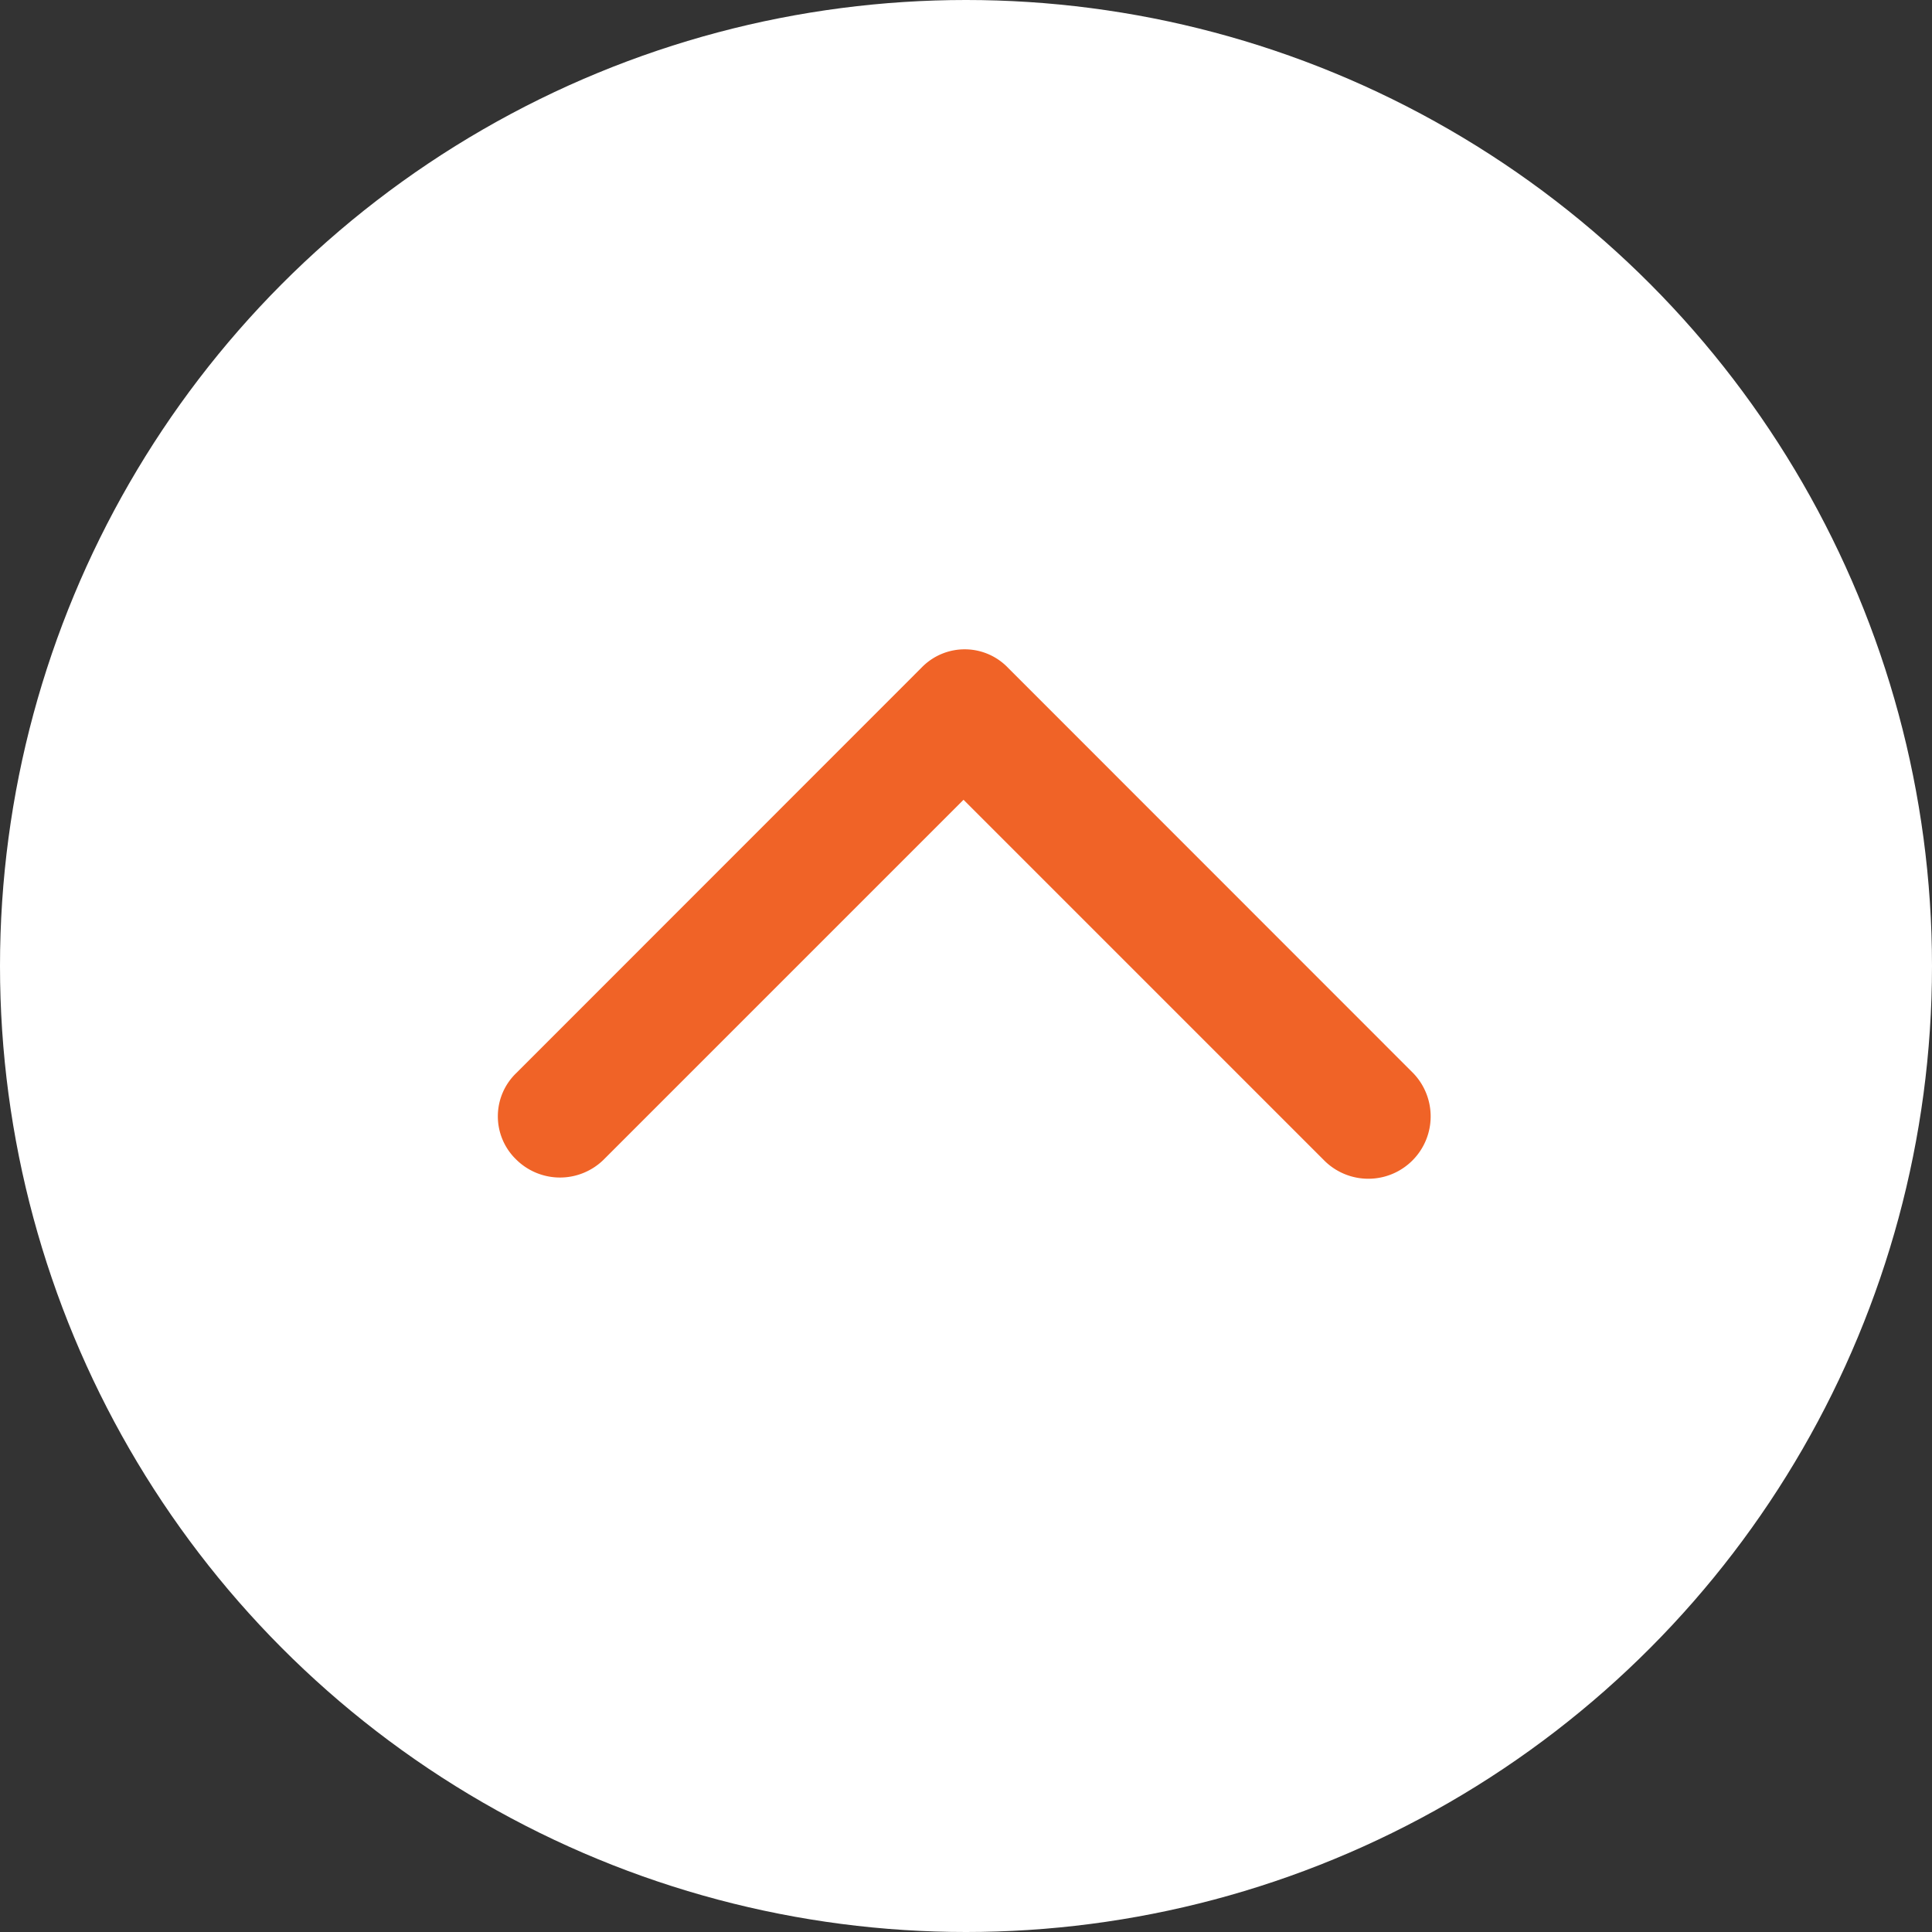
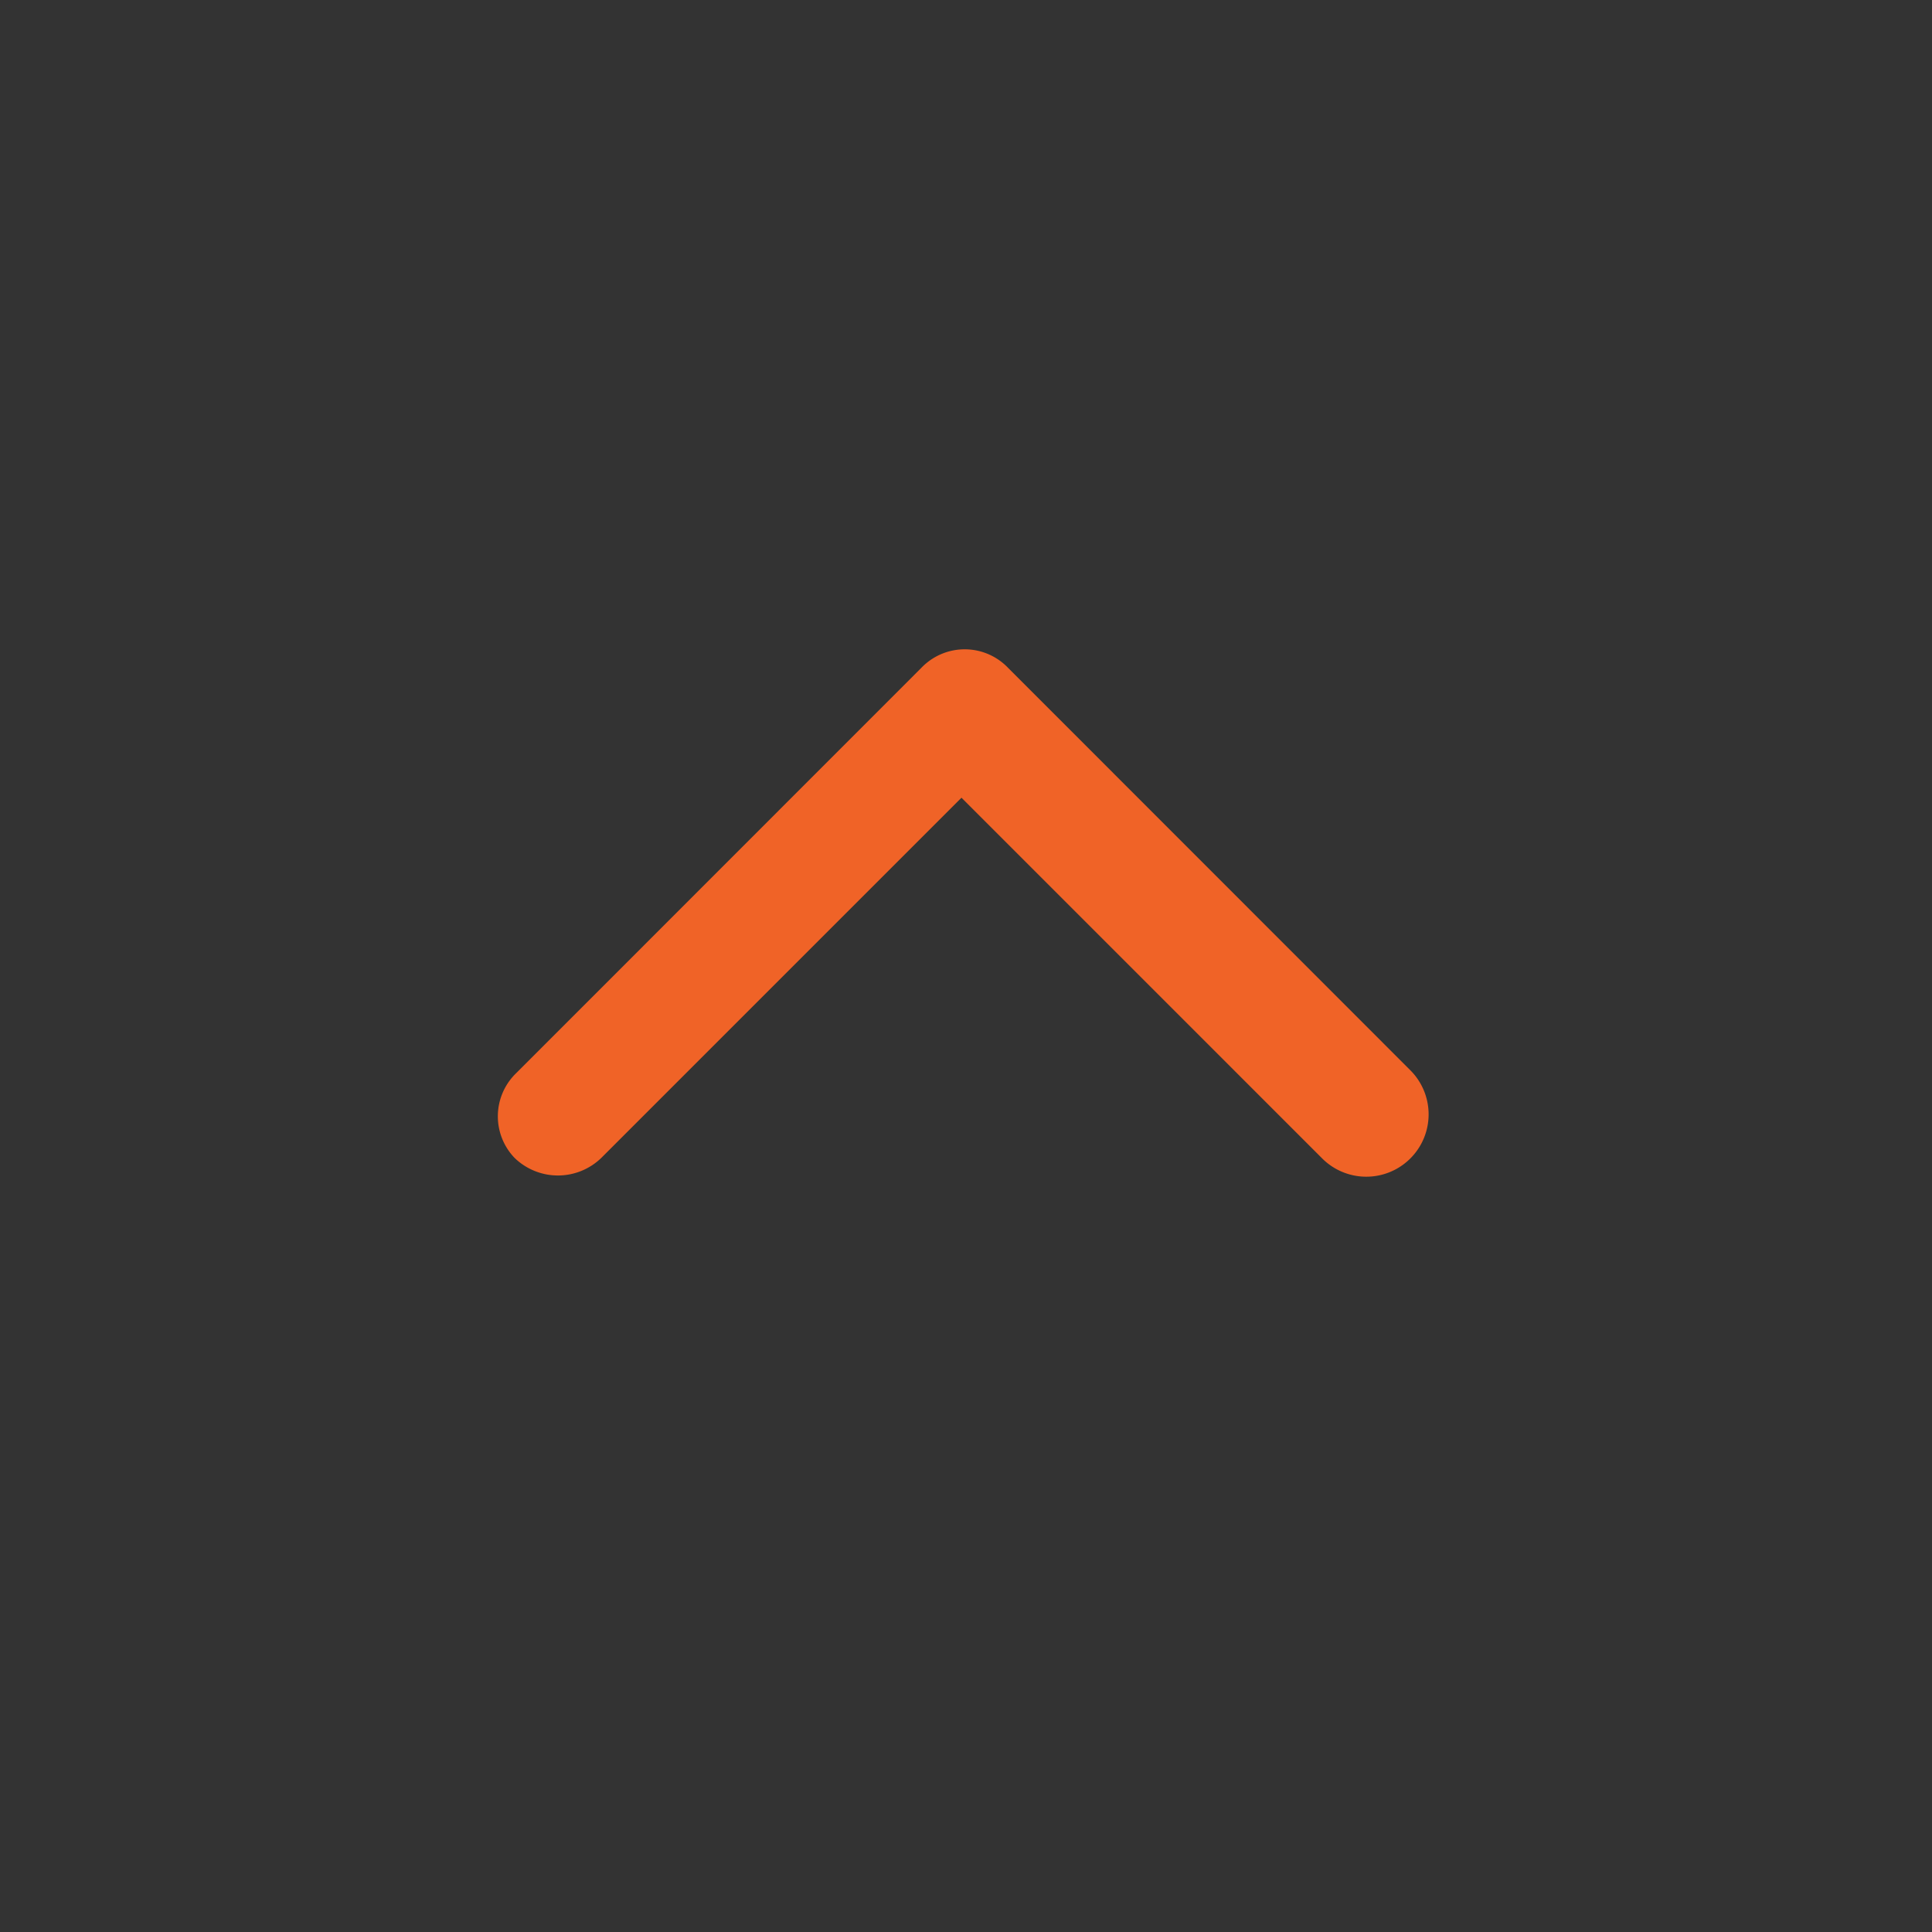
<svg xmlns="http://www.w3.org/2000/svg" width="50" height="50" viewBox="0 0 50 50">
  <rect x="0" y="0" width="50" height="50" fill="#333333" stroke="none" />
  <title>icon-top</title>
-   <circle cx="25" cy="25" r="25" style="fill:#fff" />
-   <path d="M26.093,17.288a1.553,1.553,0,0,0-2.2-.053c-.018.017-.036.035-.053.053L13.368,27.764a1.553,1.553,0,0,0-.053,2.2l.053.053a1.611,1.611,0,0,0,2.249,0l9.319-9.319,9.319,9.319a1.613,1.613,0,1,0,2.314-2.249h0Z" style="fill:#f06327" />
+   <path d="M26.093,17.288a1.553,1.553,0,0,0-2.2-.053c-.018.017-.036.035-.053.053L13.368,27.764a1.553,1.553,0,0,0-.053,2.2a1.611,1.611,0,0,0,2.249,0l9.319-9.319,9.319,9.319a1.613,1.613,0,1,0,2.314-2.249h0Z" style="fill:#f06327" />
</svg>